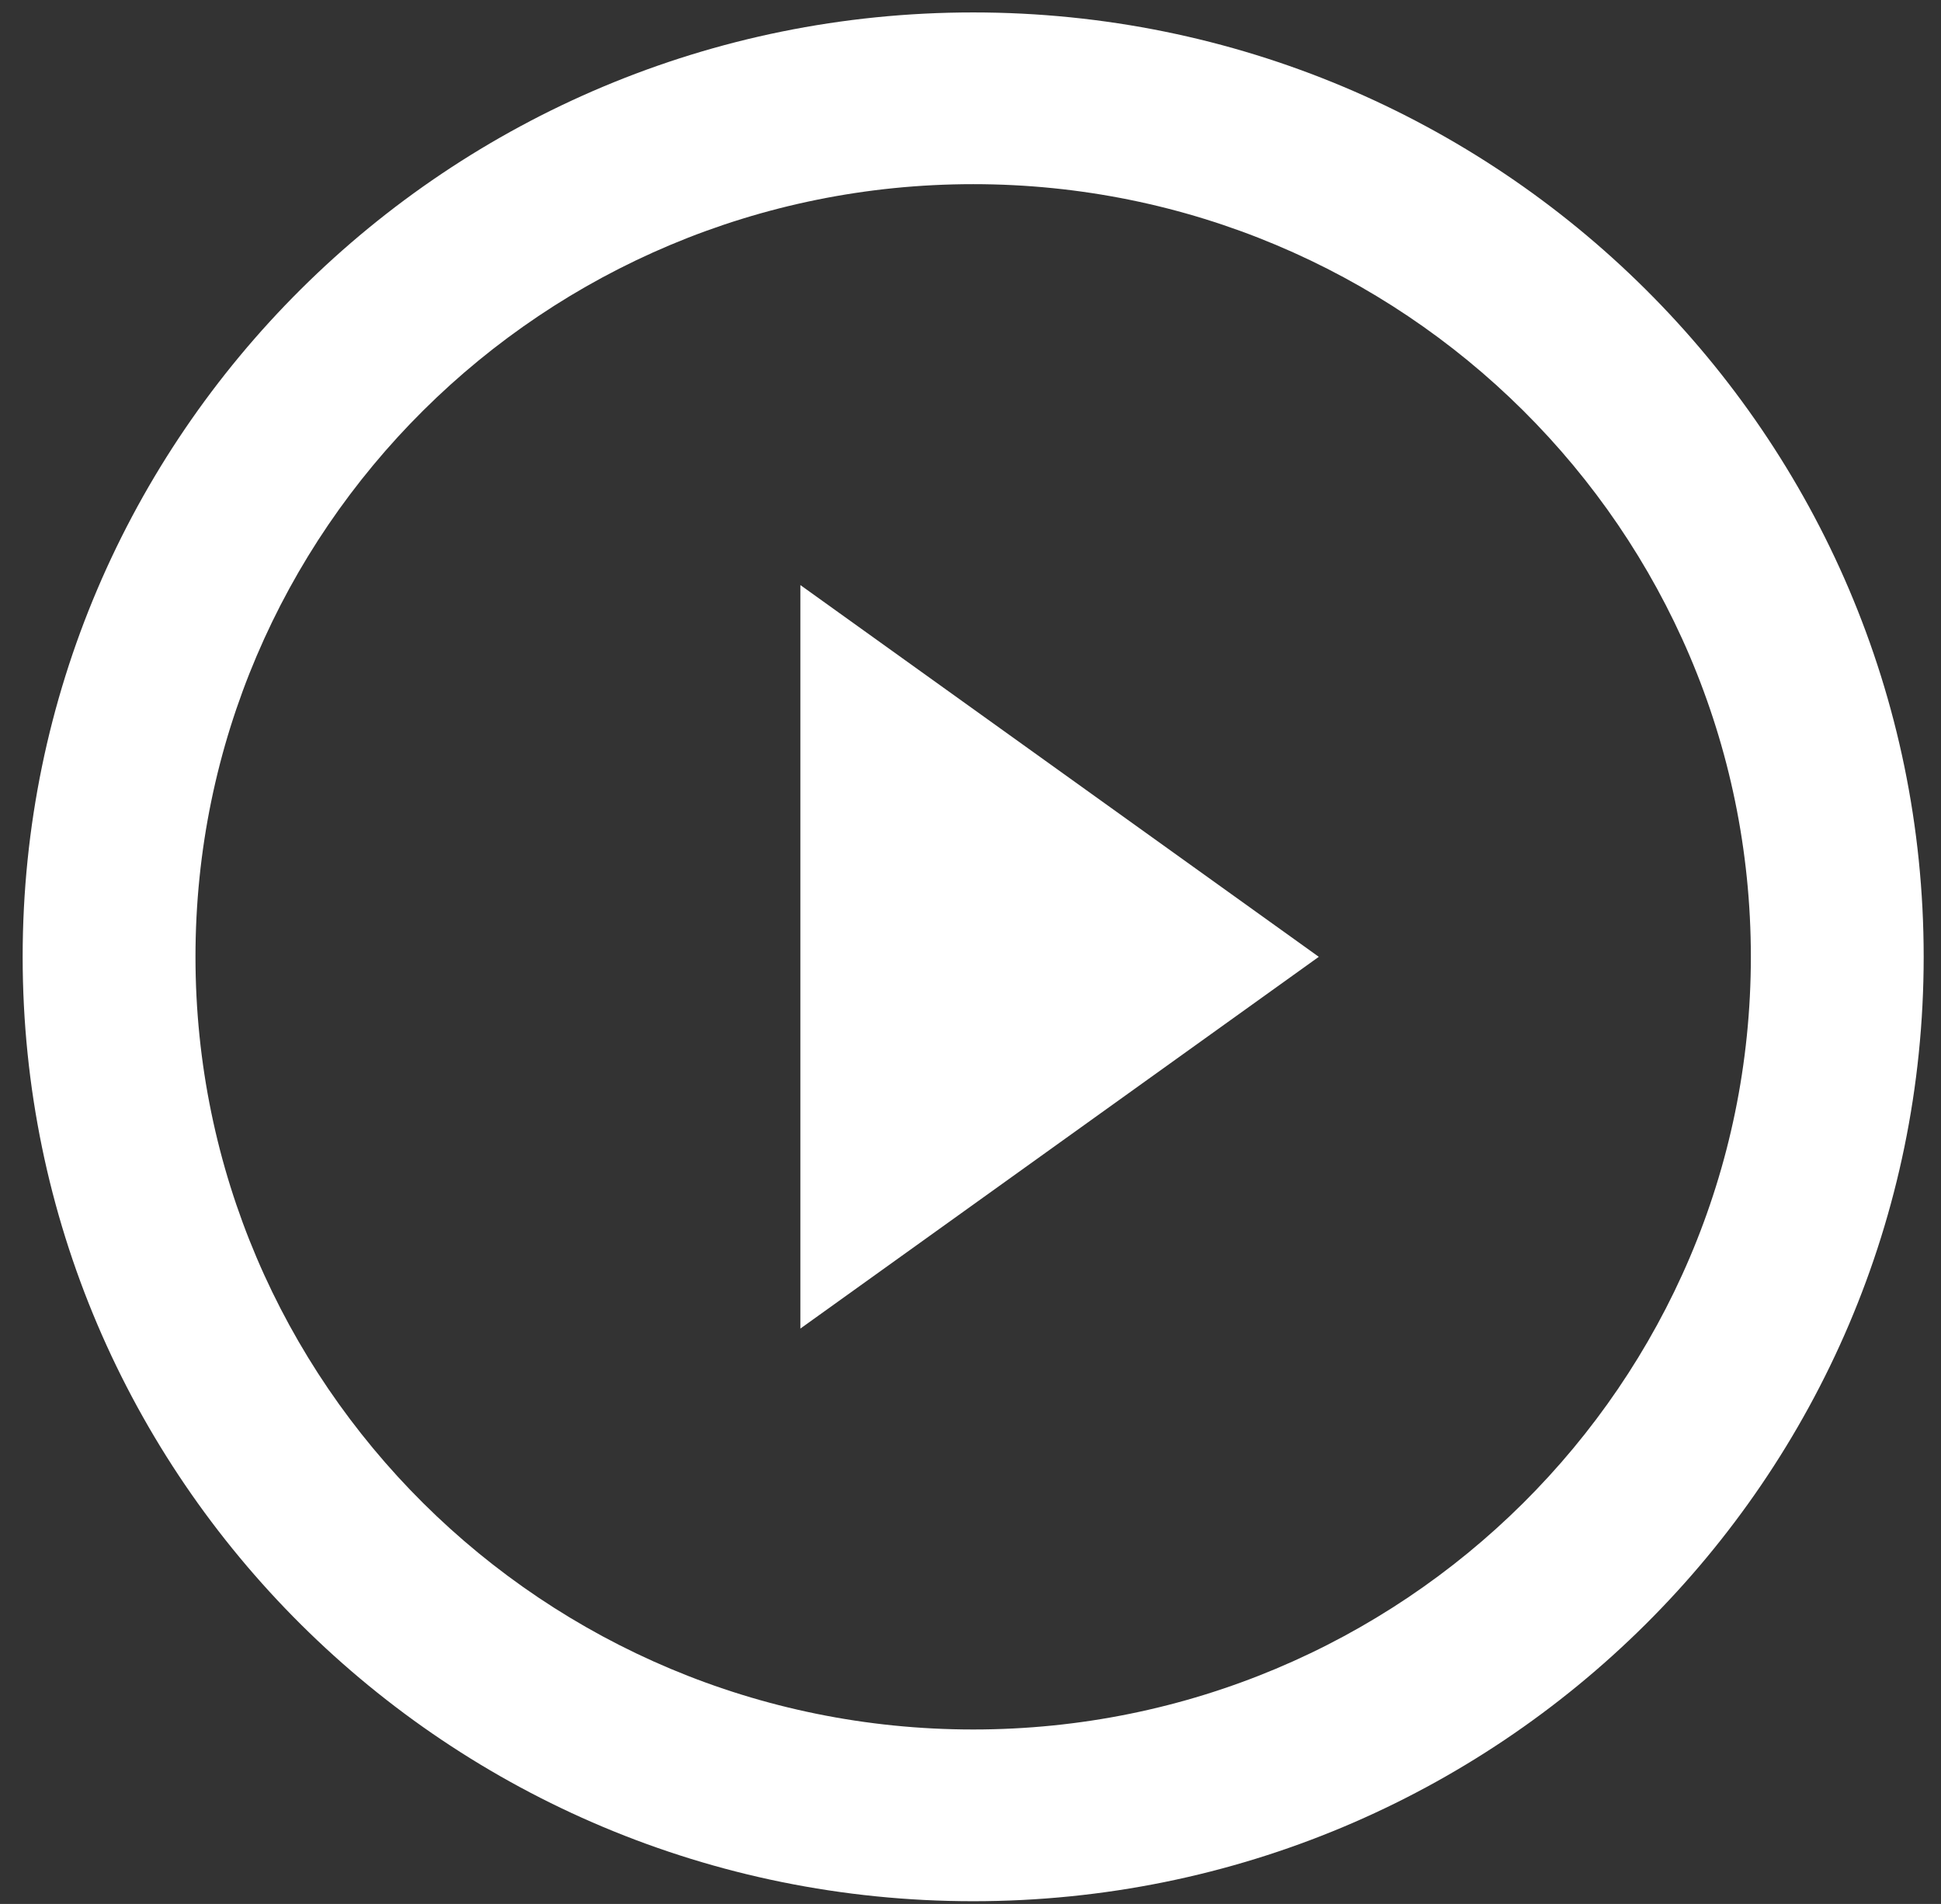
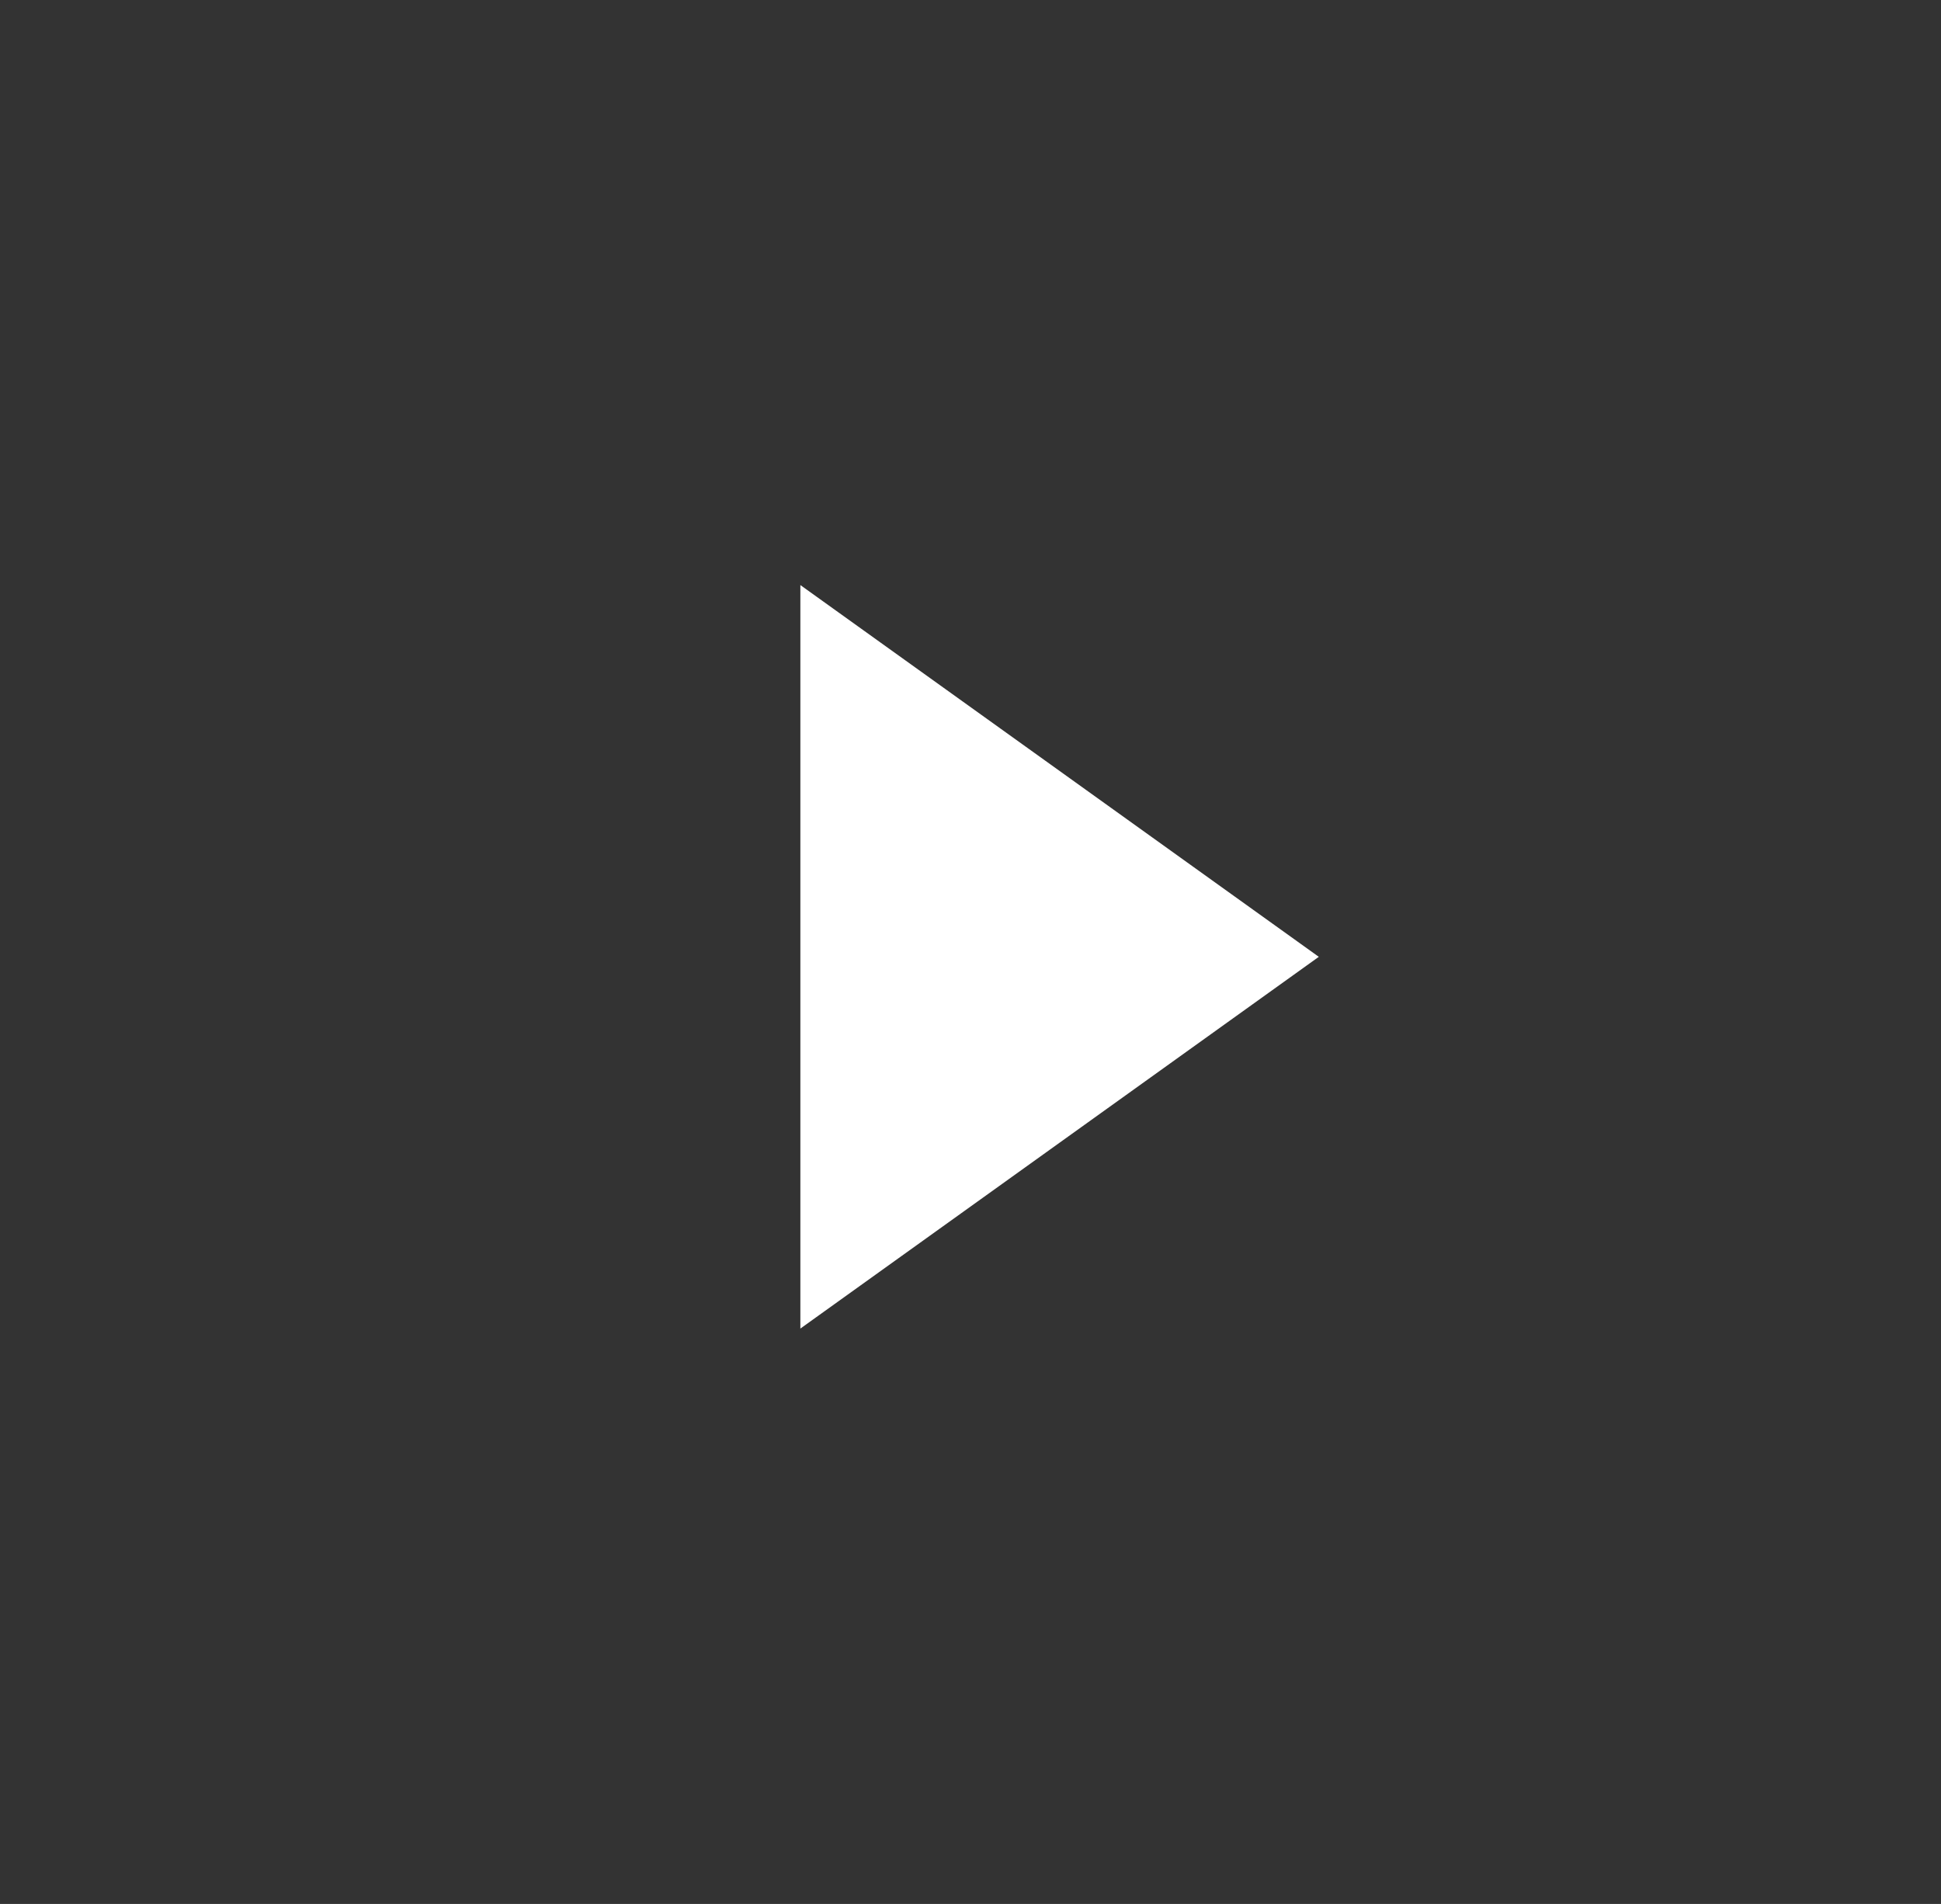
<svg xmlns="http://www.w3.org/2000/svg" width="52" height="51" viewBox="0 0 52 51" fill="none">
  <rect x="0" y="0" width="52" height="51" fill="#333333" stroke="none" />
-   <path fill-rule="evenodd" clip-rule="evenodd" d="M26.072 46.327C37.578 46.327 46.906 37.061 46.906 25.63C46.906 14.199 37.578 4.933 26.072 4.933C14.565 4.933 5.237 14.199 5.237 25.63C5.237 37.061 14.565 46.327 26.072 46.327ZM26.072 50.927C40.135 50.927 51.536 39.601 51.536 25.63C51.536 11.659 40.135 0.333 26.072 0.333C12.008 0.333 0.607 11.659 0.607 25.63C0.607 39.601 12.008 50.927 26.072 50.927Z" fill="white" />
-   <path d="M35.331 25.63L21.442 35.588V15.672L35.331 25.63Z" fill="white" />
+   <path d="M35.331 25.63L21.442 35.588V15.672L35.331 25.63" fill="white" />
</svg>